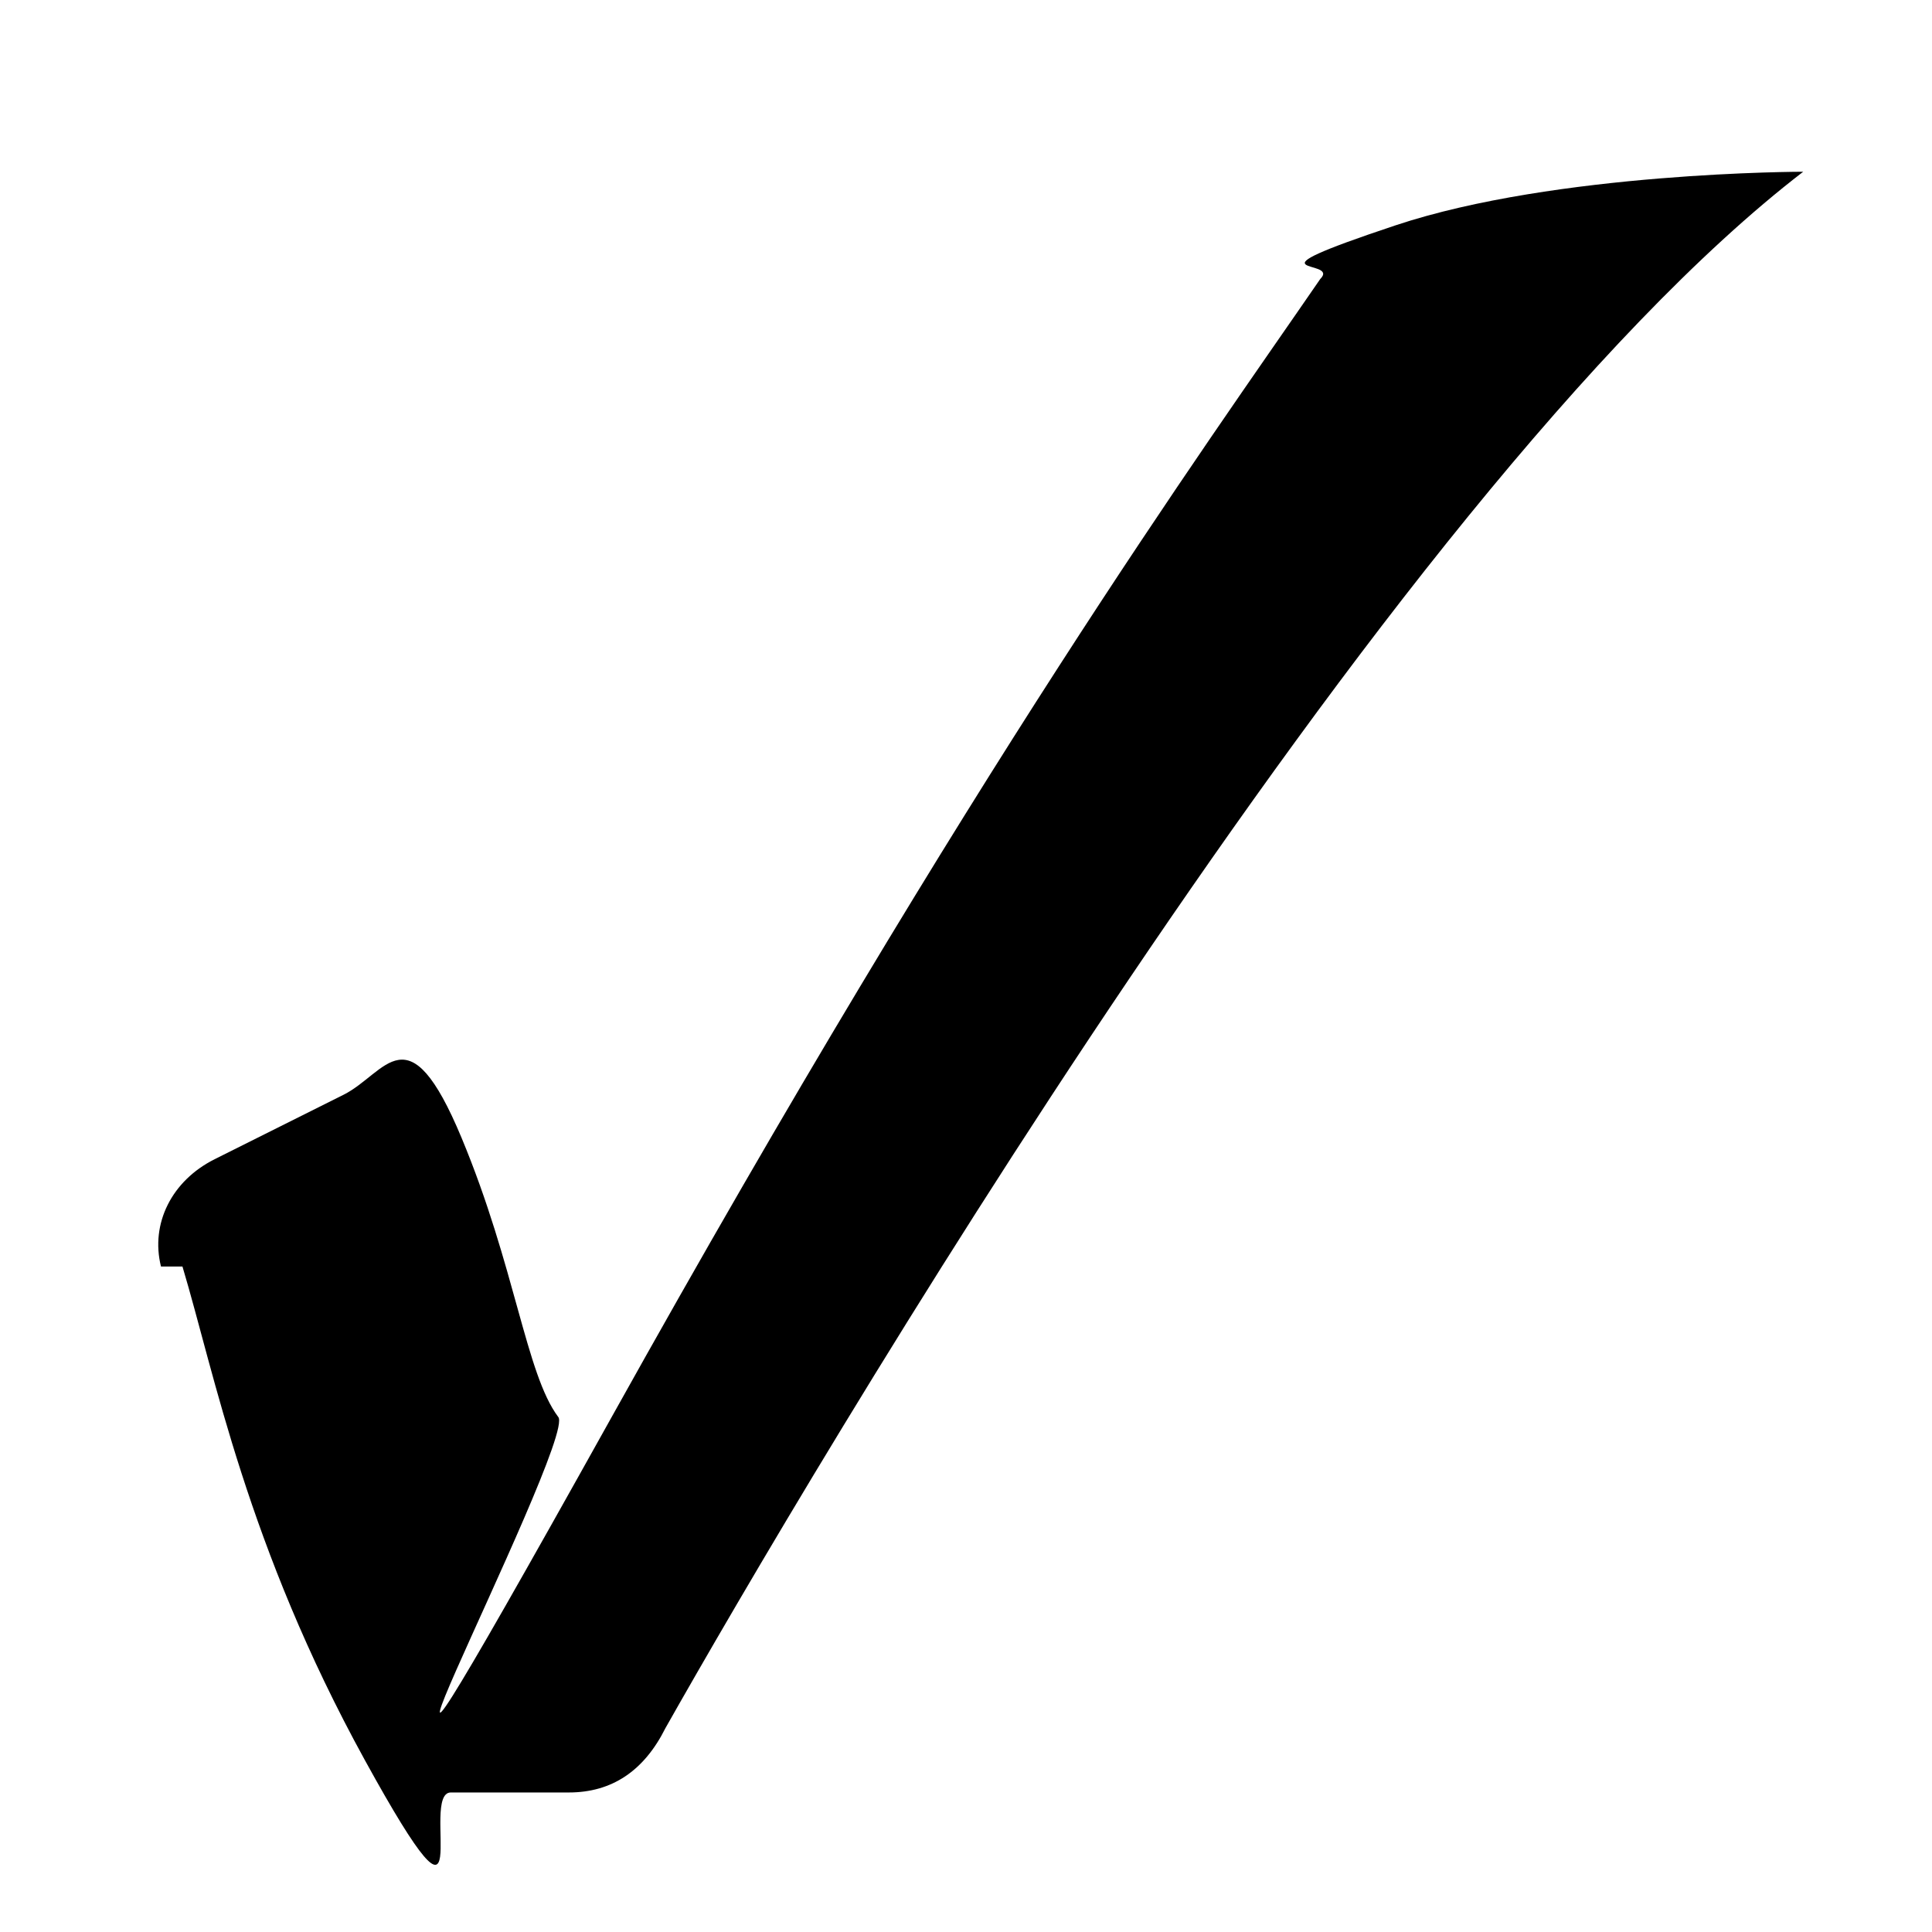
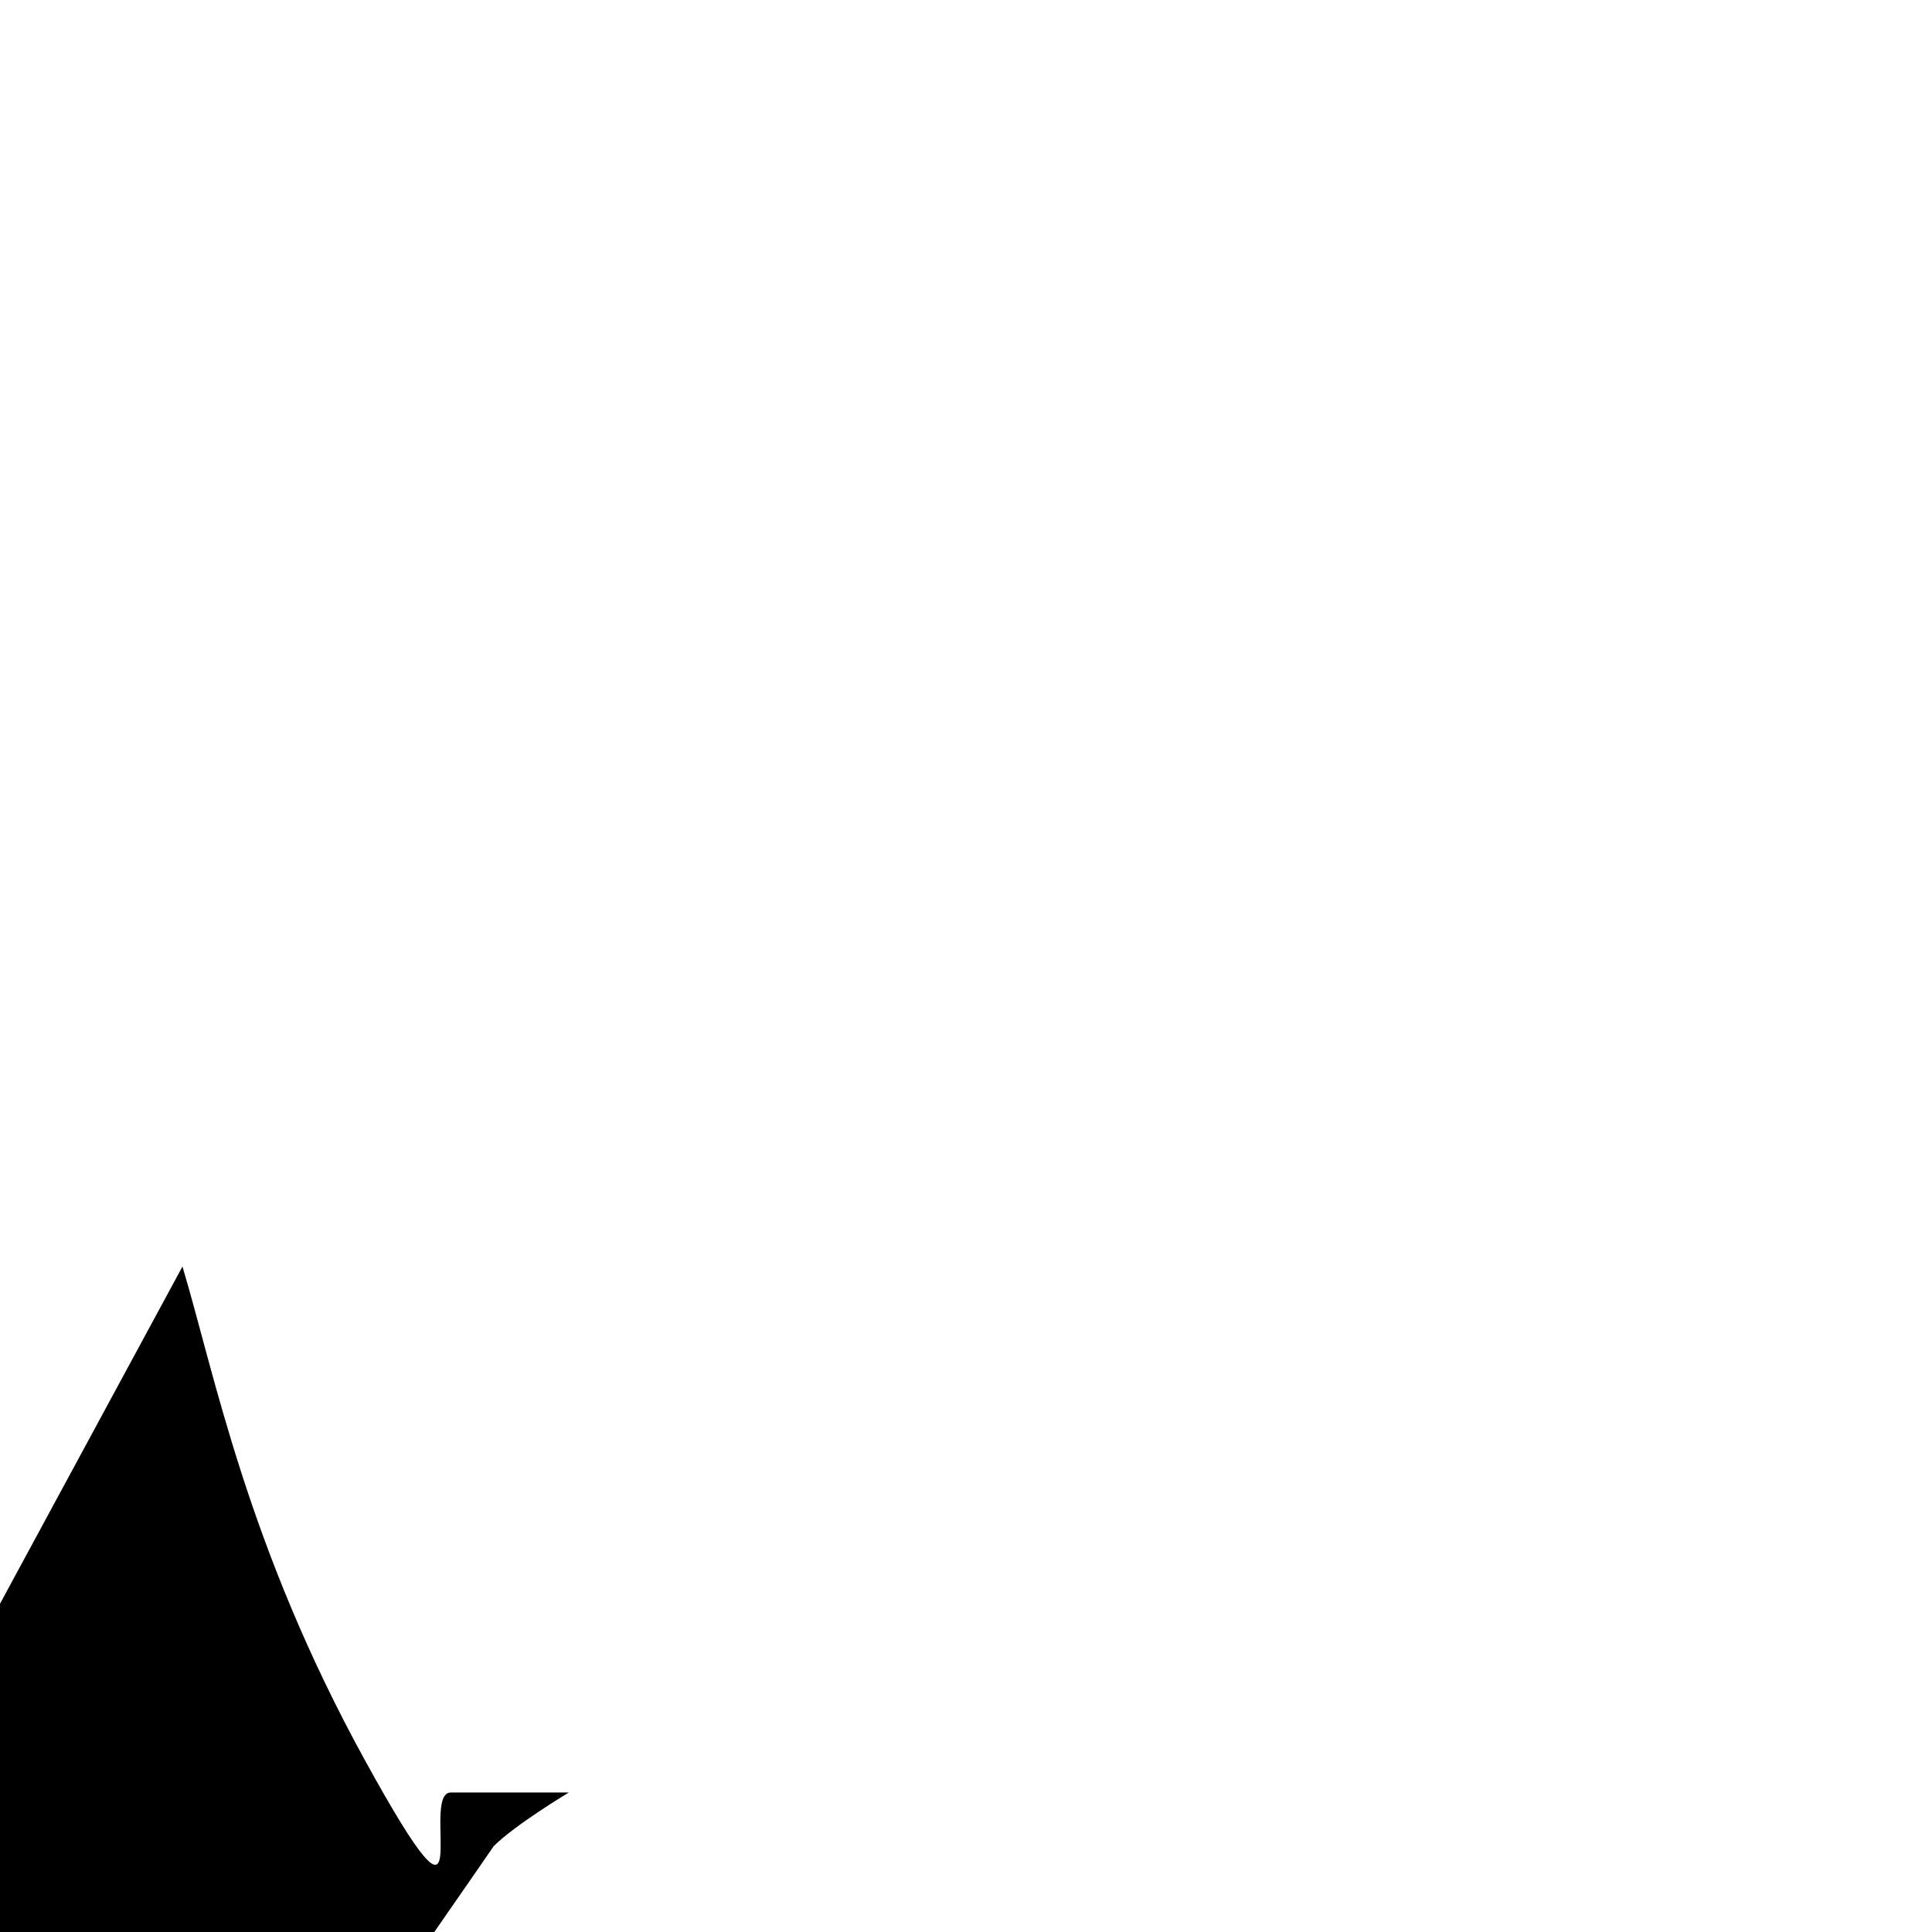
<svg xmlns="http://www.w3.org/2000/svg" id="Layer_1" version="1.1" viewBox="0 0 18 18">
-   <path d="M1.7,11.8c.3,1,.6,2.6,1.7,4.6s.5.3.8.3h1.1c.4,0,.7-.2.9-.6,1.3-2.3,6.7-11.5,10.6-14.5,0,0-2.3,0-3.8.5s-.5.3-.7.5c-1.1,1.6-3.2,4.5-6.6,10.6s-.3.2-.5,0c-.3-.4-.4-1.4-.9-2.6s-.7-.6-1.1-.4l-1.2.6c-.4.2-.6.6-.5,1Z" />
+   <path d="M1.7,11.8c.3,1,.6,2.6,1.7,4.6s.5.3.8.3h1.1s-.5.3-.7.5c-1.1,1.6-3.2,4.5-6.6,10.6s-.3.2-.5,0c-.3-.4-.4-1.4-.9-2.6s-.7-.6-1.1-.4l-1.2.6c-.4.2-.6.6-.5,1Z" />
</svg>